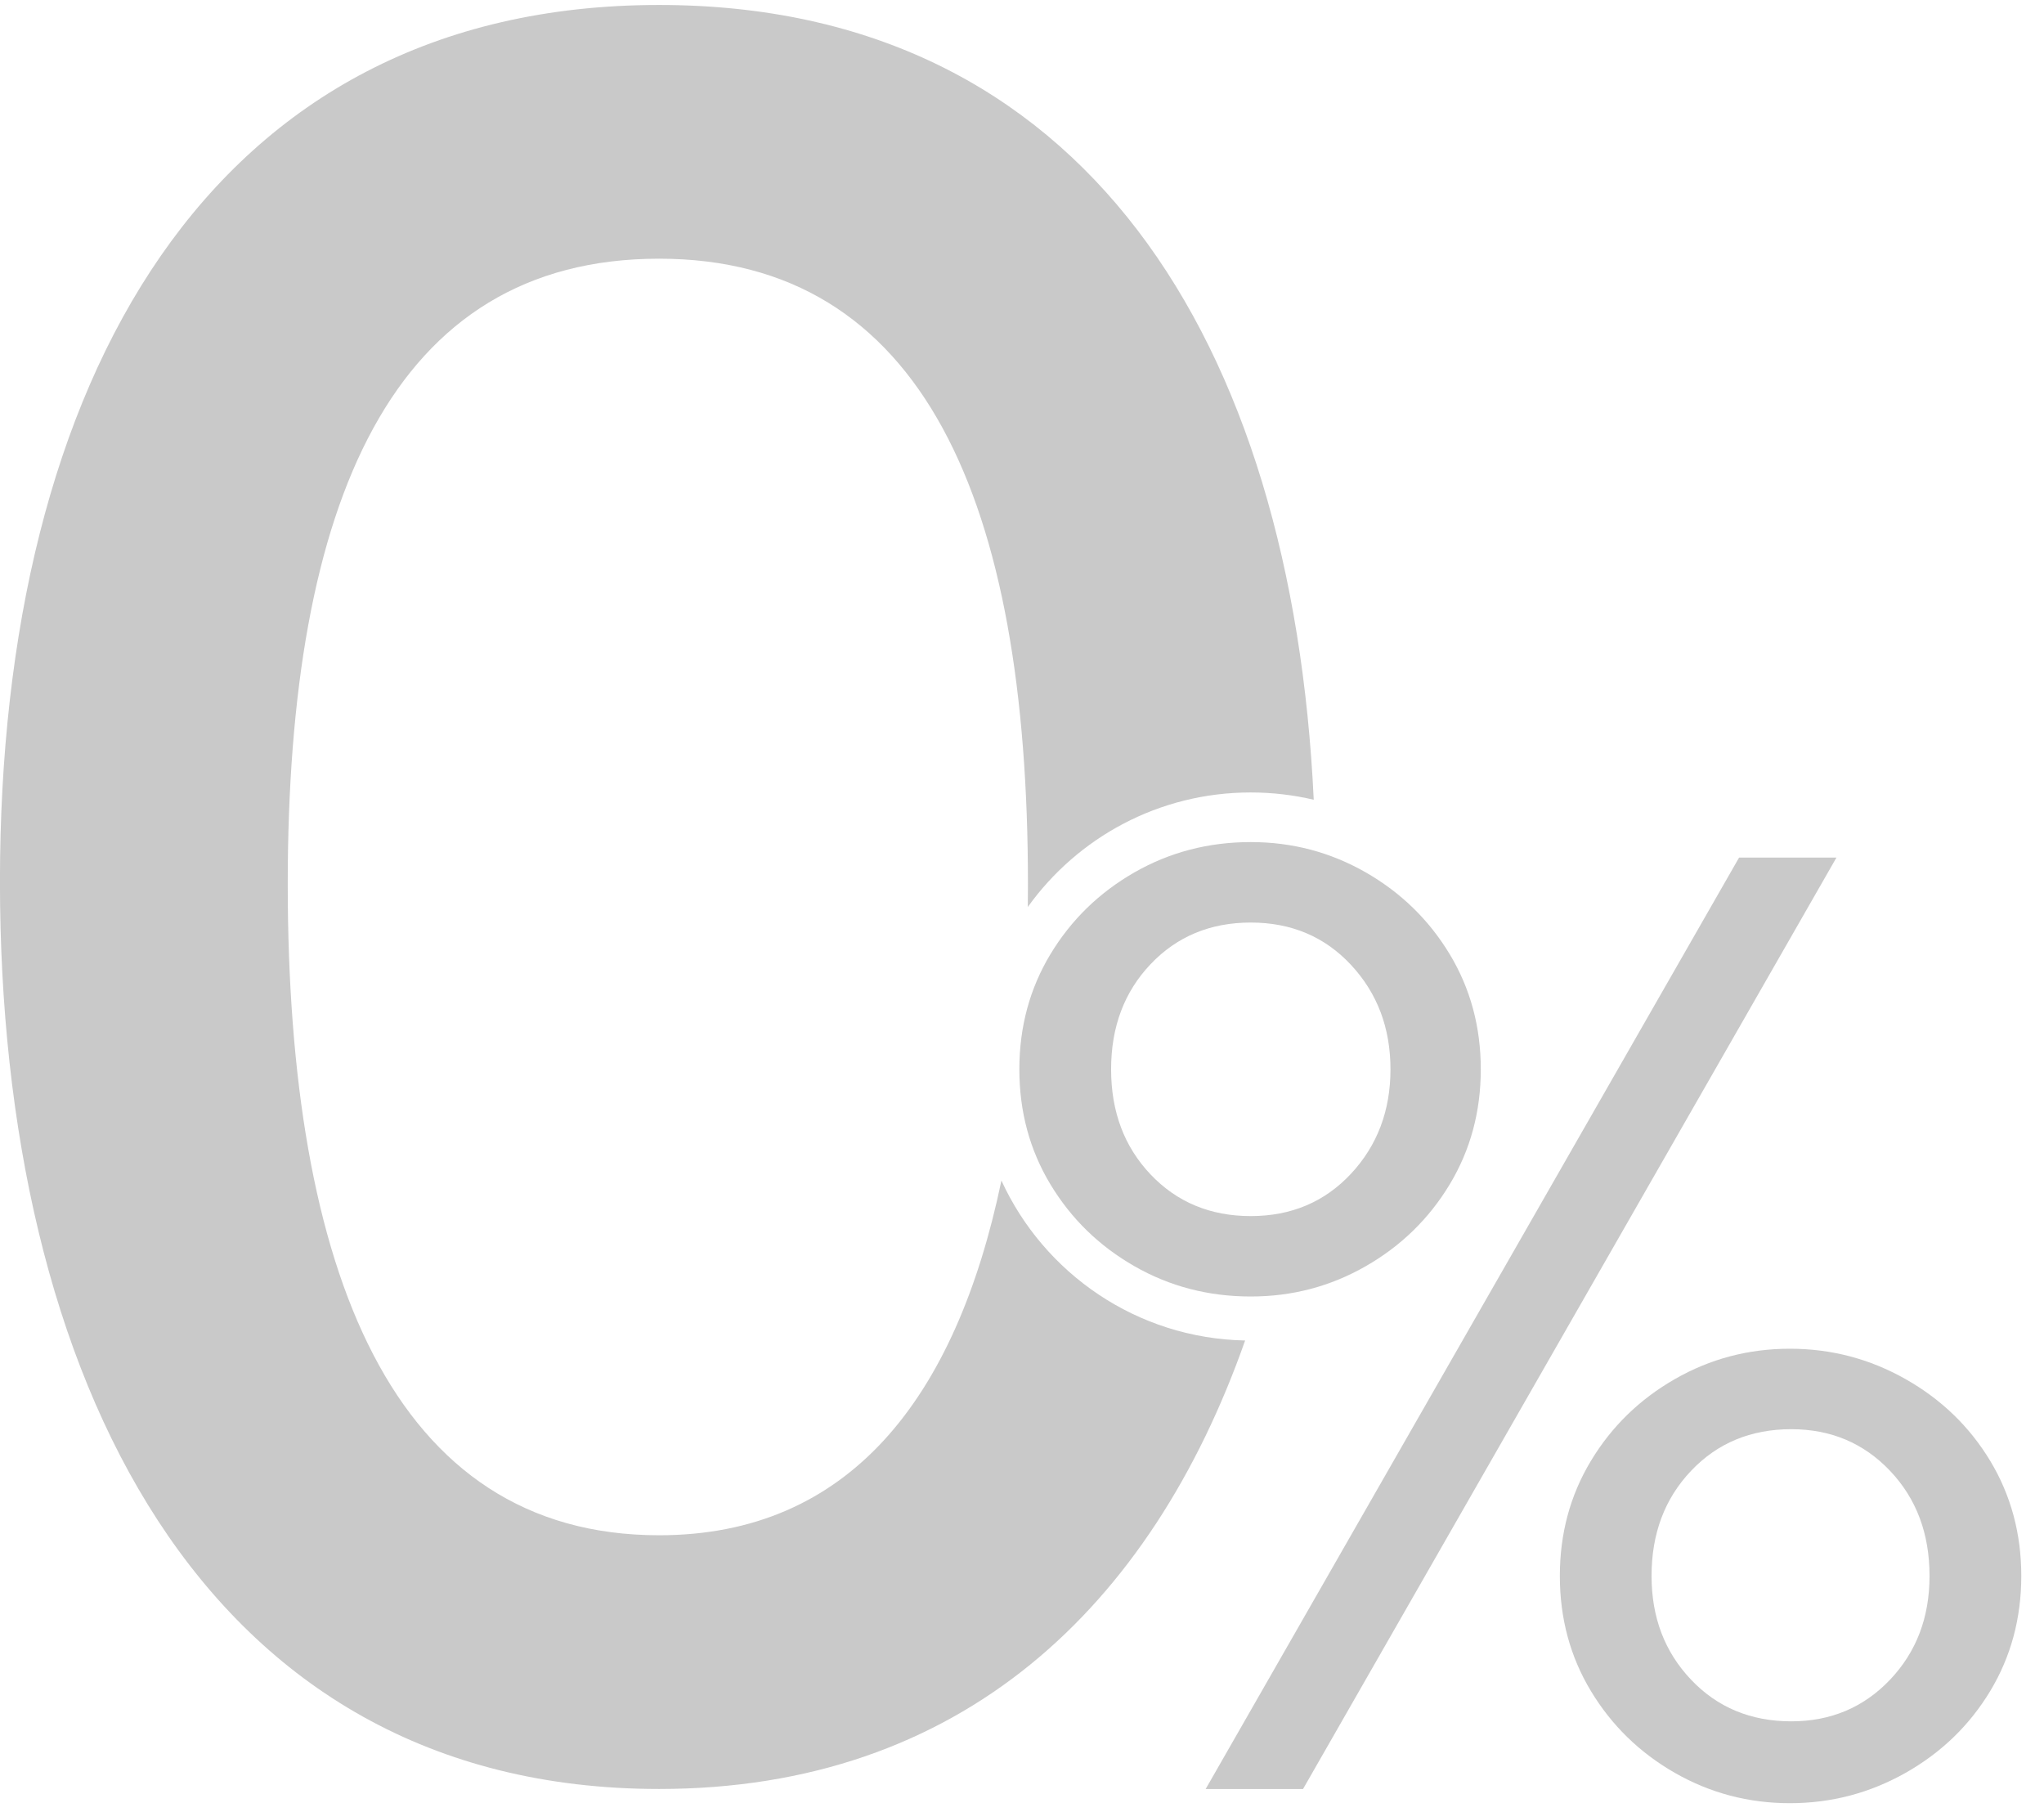
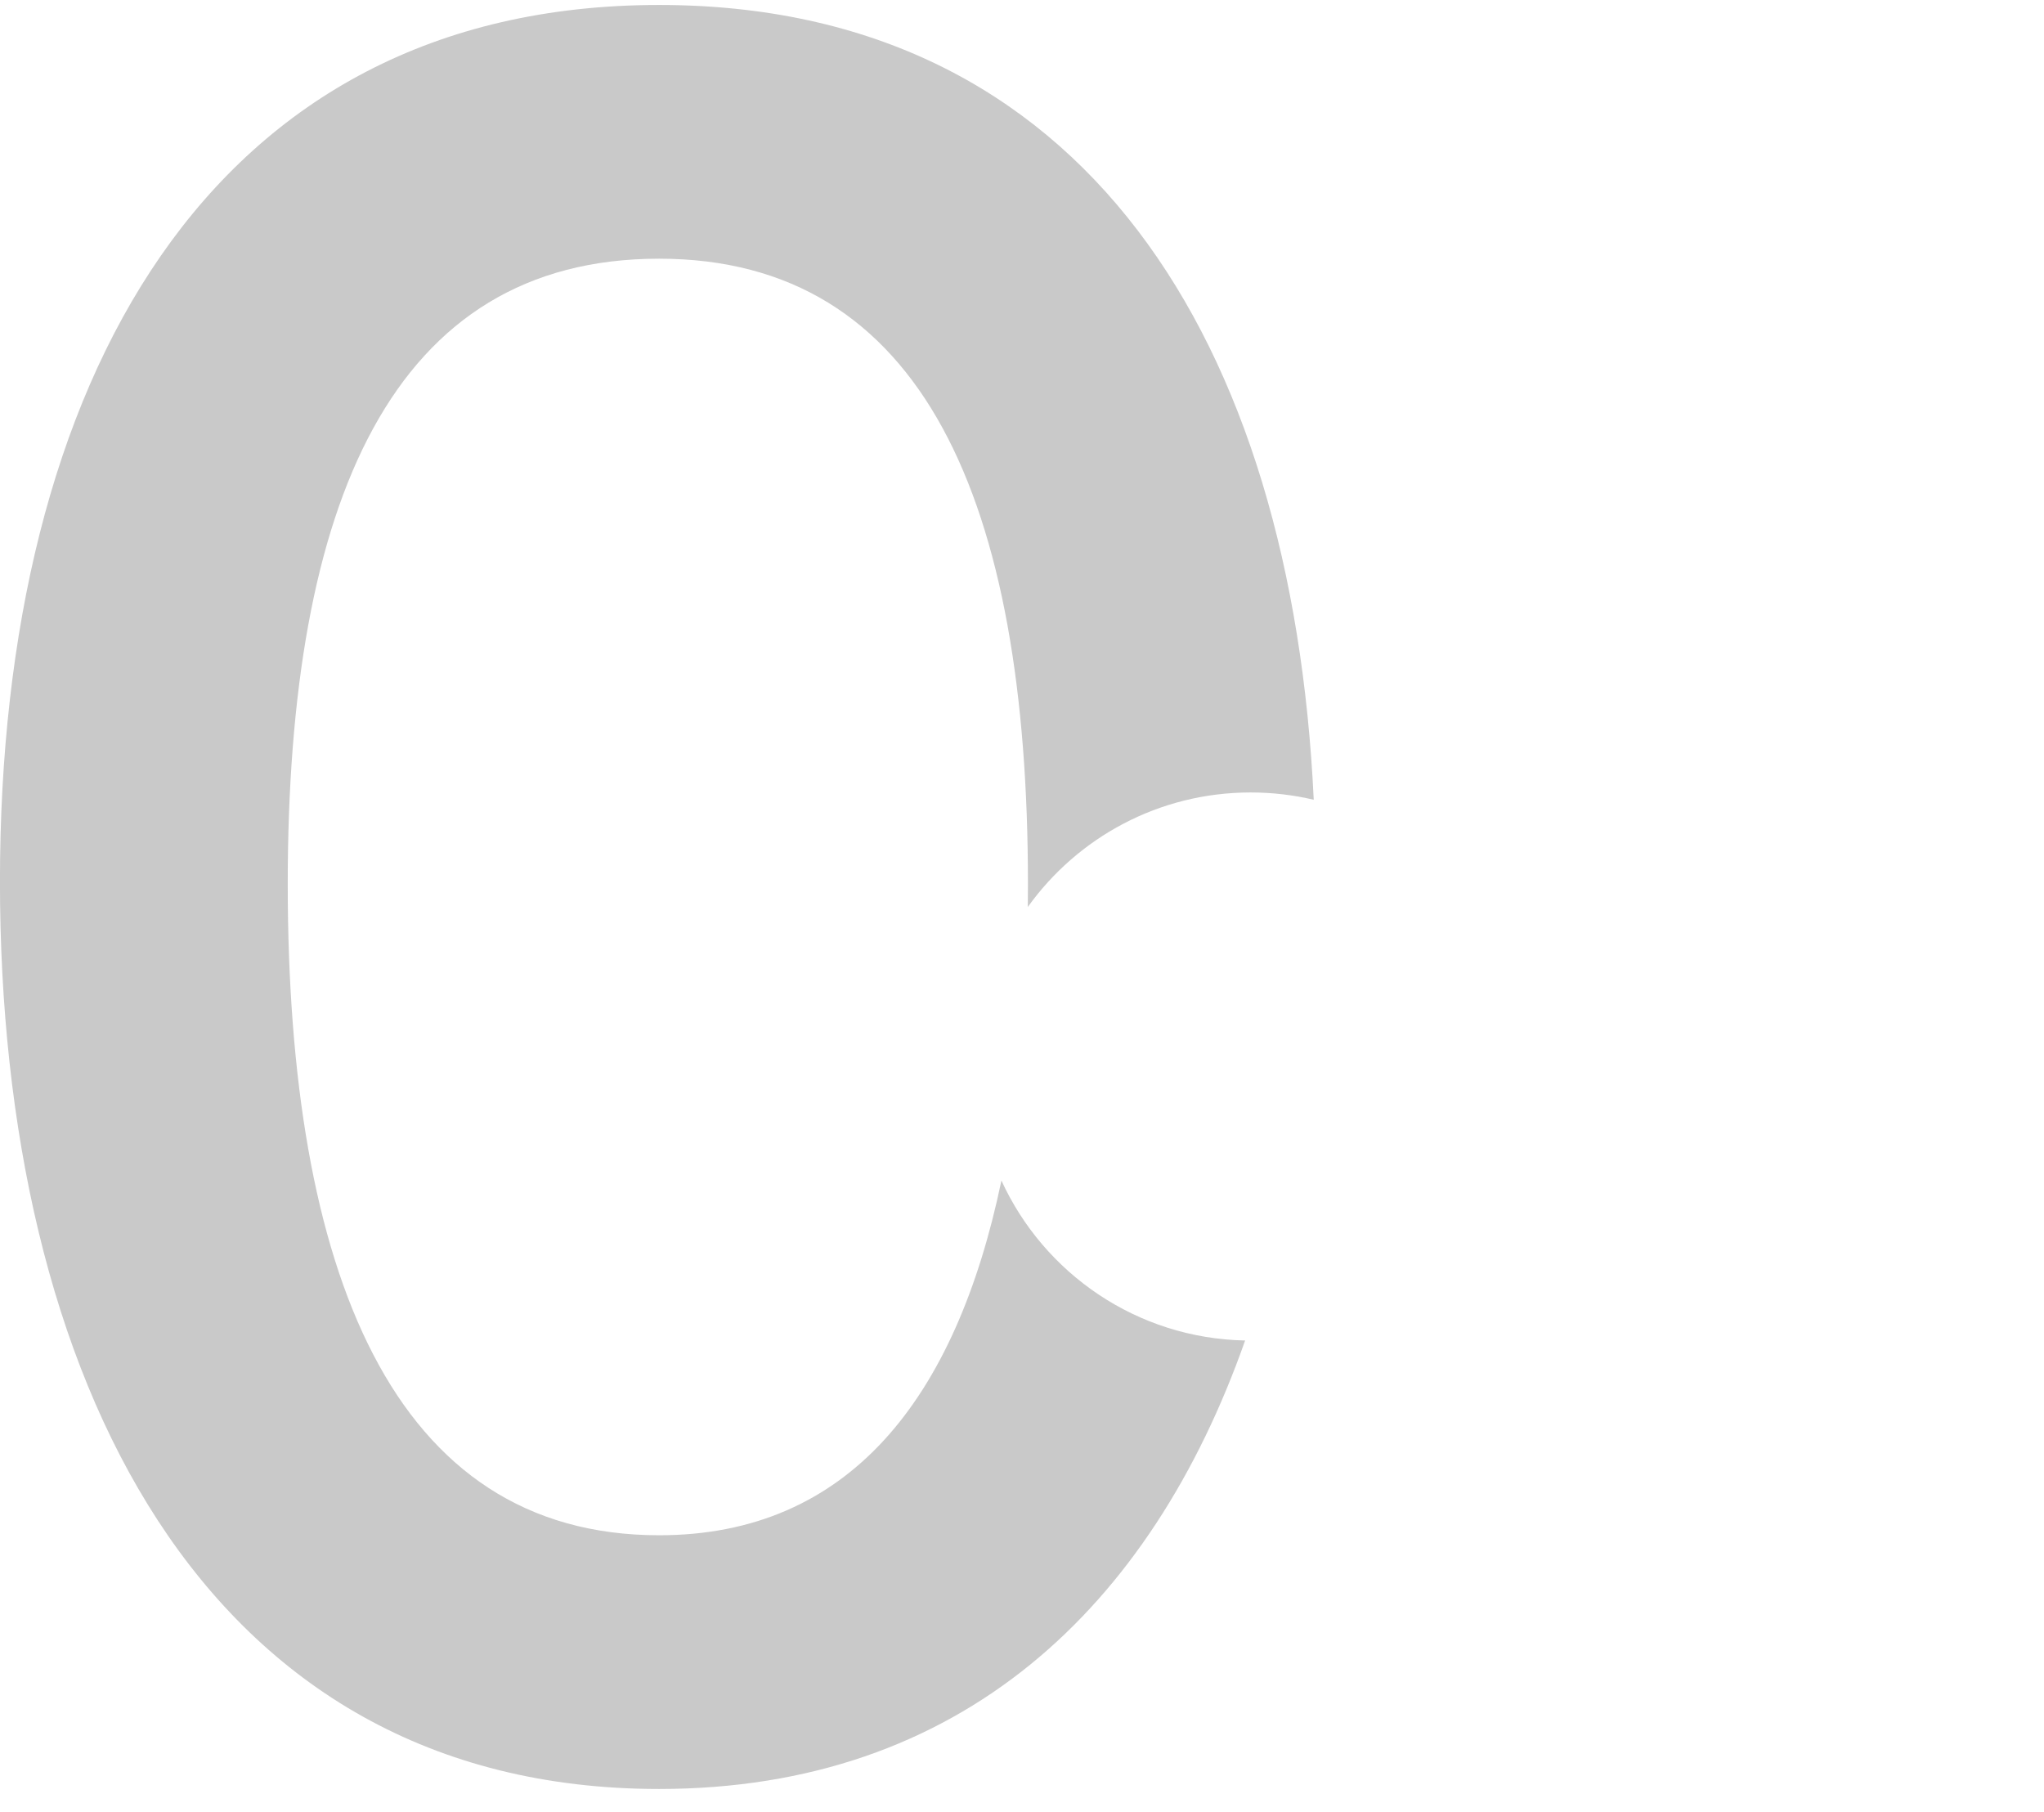
<svg xmlns="http://www.w3.org/2000/svg" width="44px" height="39px" viewBox="0 0 44 39" version="1.1">
  <title>Group 4</title>
  <desc>Created with Sketch.</desc>
  <defs />
  <g id="Symbols" stroke="none" stroke-width="1" fill="none" fill-rule="evenodd">
    <g id="0%-/-100%-desktop" transform="translate(0, -8)" fill="#C9C9C9">
      <g id="Group-3">
        <g id="Group-4" transform="translate(0, 8)">
          <path d="M28.28,17.214 C27.844,17.111 27.389,17.057 26.921,17.057 C24.944,17.057 23.195,18.029 22.125,19.522 C22.127,19.357 22.128,19.192 22.128,19.025 C22.128,10.805 19.875,5.568 14.188,5.568 C8.445,5.568 6.194,10.805 6.194,19.025 C6.194,27.358 8.445,33.045 14.188,33.045 C18.262,33.045 20.573,30.127 21.557,25.41 C22.472,27.408 24.471,28.807 26.803,28.853 C24.781,34.593 20.686,38.506 14.188,38.506 C4.335,38.506 -0.001,29.61 -0.001,18.969 C-0.001,8.215 4.505,0.107 14.188,0.107 C23.338,0.107 27.814,7.345 28.28,17.214 Z" id="Combined-Shape" />
-           <path d="M26.925,18.125 C26.014,18.125 25.178,18.343 24.419,18.778 C23.659,19.214 23.057,19.801 22.611,20.54 C22.166,21.279 21.943,22.104 21.943,23.016 C21.943,23.927 22.166,24.752 22.611,25.491 C23.057,26.231 23.659,26.818 24.419,27.253 C25.178,27.689 26.014,27.906 26.925,27.906 C27.816,27.906 28.641,27.689 29.401,27.253 C30.16,26.818 30.762,26.231 31.208,25.491 C31.653,24.752 31.876,23.927 31.876,23.016 C31.876,22.104 31.653,21.279 31.208,20.54 C30.762,19.801 30.16,19.214 29.401,18.778 C28.641,18.343 27.816,18.125 26.925,18.125 Z M37.436,18.459 L25.953,38.508 L28.049,38.508 L39.532,18.459 L37.436,18.459 Z M26.925,19.857 C27.795,19.857 28.515,20.16 29.082,20.768 C29.648,21.375 29.932,22.125 29.932,23.016 C29.932,23.907 29.648,24.656 29.082,25.264 C28.515,25.871 27.795,26.175 26.925,26.175 C26.054,26.175 25.335,25.876 24.768,25.279 C24.201,24.682 23.918,23.927 23.918,23.016 C23.918,22.104 24.201,21.35 24.768,20.753 C25.335,20.156 26.054,19.857 26.925,19.857 Z M38.529,29.03 C37.638,29.03 36.813,29.248 36.053,29.684 C35.294,30.119 34.691,30.706 34.246,31.445 C33.8,32.185 33.578,33.01 33.578,33.921 C33.578,34.832 33.8,35.658 34.246,36.397 C34.691,37.136 35.294,37.724 36.053,38.159 C36.813,38.594 37.638,38.812 38.529,38.812 C39.42,38.812 40.25,38.594 41.02,38.159 C41.789,37.724 42.397,37.136 42.843,36.397 C43.288,35.658 43.511,34.832 43.511,33.921 C43.511,33.01 43.288,32.185 42.843,31.445 C42.397,30.706 41.789,30.119 41.02,29.684 C40.25,29.248 39.42,29.03 38.529,29.03 Z M38.559,30.762 C39.41,30.762 40.119,31.061 40.686,31.658 C41.253,32.256 41.536,33.01 41.536,33.921 C41.536,34.813 41.253,35.557 40.686,36.154 C40.119,36.751 39.41,37.05 38.559,37.05 C37.689,37.05 36.969,36.751 36.403,36.154 C35.835,35.557 35.552,34.813 35.552,33.921 C35.552,33.01 35.835,32.256 36.403,31.658 C36.969,31.061 37.689,30.762 38.559,30.762 Z" id="Fill-11" />
        </g>
      </g>
    </g>
  </g>
</svg>